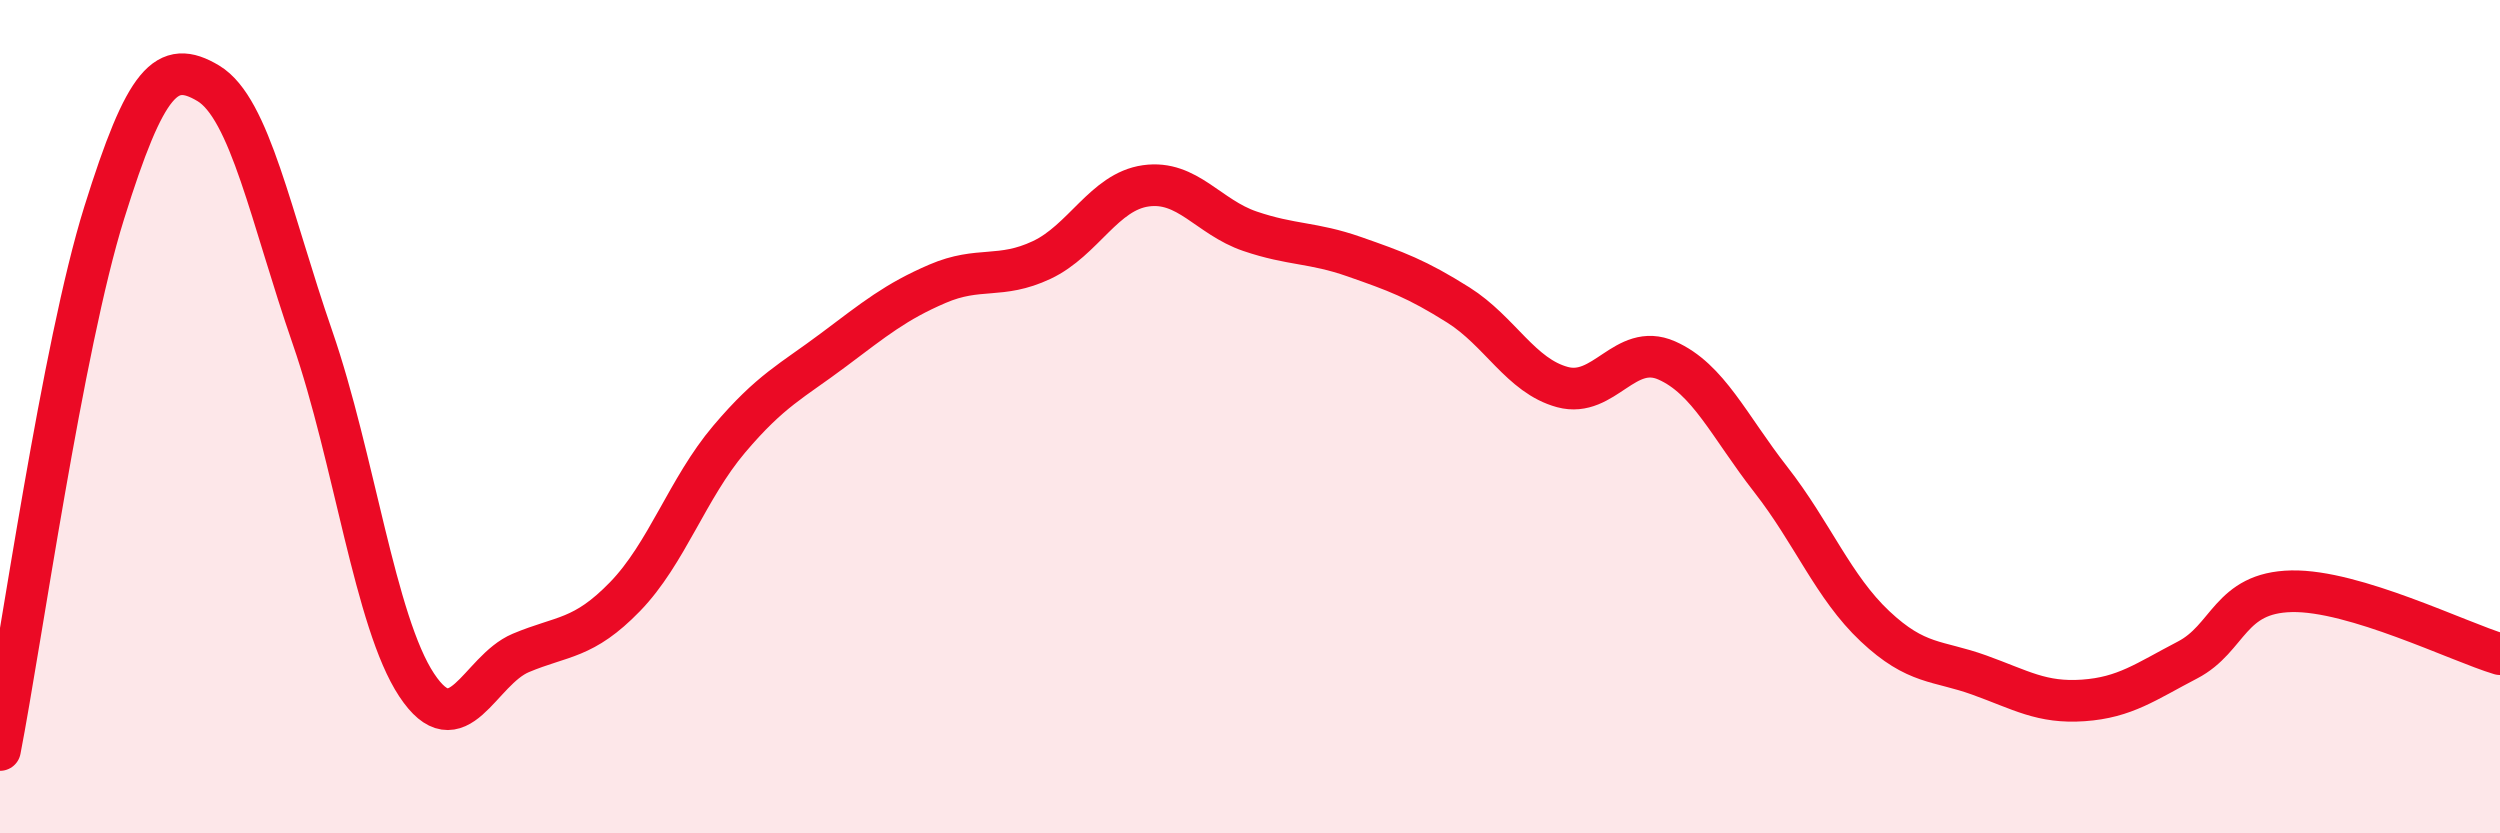
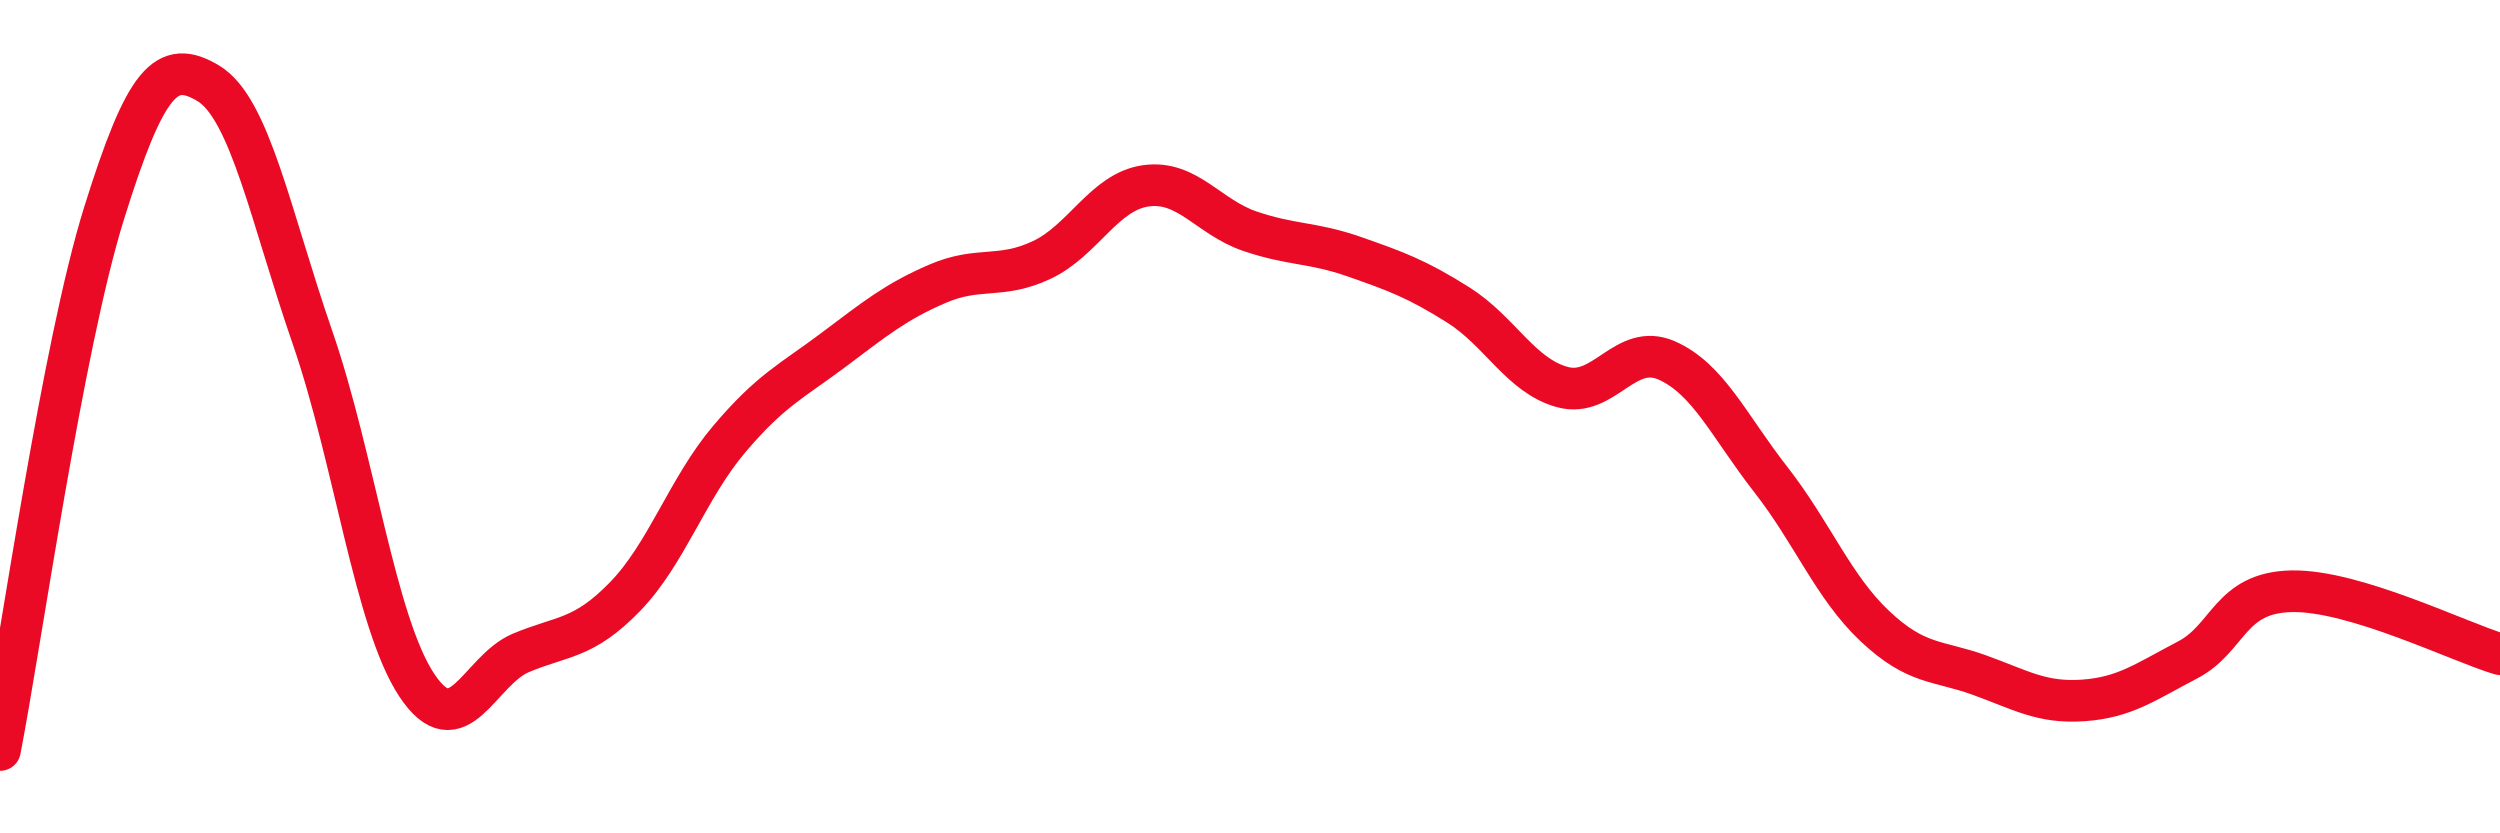
<svg xmlns="http://www.w3.org/2000/svg" width="60" height="20" viewBox="0 0 60 20">
-   <path d="M 0,18 C 0.5,15.42 1.5,8.31 2.5,5.11 C 3.5,1.91 4,1.4 5,2 C 6,2.6 6.5,5.21 7.5,8.1 C 8.5,10.99 9,14.93 10,16.44 C 11,17.95 11.5,16.09 12.5,15.67 C 13.5,15.25 14,15.35 15,14.32 C 16,13.29 16.5,11.72 17.5,10.54 C 18.5,9.36 19,9.15 20,8.4 C 21,7.65 21.5,7.24 22.5,6.81 C 23.5,6.38 24,6.71 25,6.24 C 26,5.77 26.5,4.6 27.5,4.46 C 28.5,4.32 29,5.21 30,5.55 C 31,5.89 31.5,5.81 32.5,6.16 C 33.5,6.51 34,6.69 35,7.32 C 36,7.95 36.5,9.02 37.5,9.29 C 38.5,9.56 39,8.21 40,8.65 C 41,9.09 41.5,10.23 42.5,11.51 C 43.5,12.79 44,14.09 45,15.03 C 46,15.97 46.5,15.84 47.5,16.2 C 48.5,16.56 49,16.88 50,16.81 C 51,16.74 51.5,16.36 52.5,15.84 C 53.5,15.32 53.5,14.22 55,14.19 C 56.5,14.16 59,15.4 60,15.7L60 20L0 20Z" fill="#EB0A25" opacity="0.1" stroke-linecap="round" stroke-linejoin="round" />
  <path d="M 0,18 C 0.5,15.42 1.5,8.31 2.5,5.11 C 3.5,1.91 4,1.4 5,2 C 6,2.6 6.5,5.21 7.5,8.1 C 8.5,10.99 9,14.93 10,16.44 C 11,17.95 11.5,16.09 12.5,15.67 C 13.5,15.25 14,15.35 15,14.32 C 16,13.29 16.5,11.72 17.5,10.54 C 18.5,9.36 19,9.15 20,8.4 C 21,7.65 21.5,7.24 22.5,6.81 C 23.5,6.38 24,6.71 25,6.24 C 26,5.77 26.5,4.6 27.5,4.46 C 28.5,4.32 29,5.21 30,5.55 C 31,5.89 31.5,5.81 32.5,6.16 C 33.5,6.51 34,6.69 35,7.32 C 36,7.95 36.5,9.02 37.5,9.29 C 38.5,9.56 39,8.21 40,8.65 C 41,9.09 41.5,10.23 42.5,11.51 C 43.5,12.79 44,14.09 45,15.03 C 46,15.97 46.5,15.84 47.5,16.2 C 48.5,16.56 49,16.88 50,16.81 C 51,16.74 51.5,16.36 52.5,15.84 C 53.5,15.32 53.5,14.22 55,14.19 C 56.5,14.16 59,15.4 60,15.7" stroke="#EB0A25" stroke-width="1" fill="none" stroke-linecap="round" stroke-linejoin="round" />
</svg>